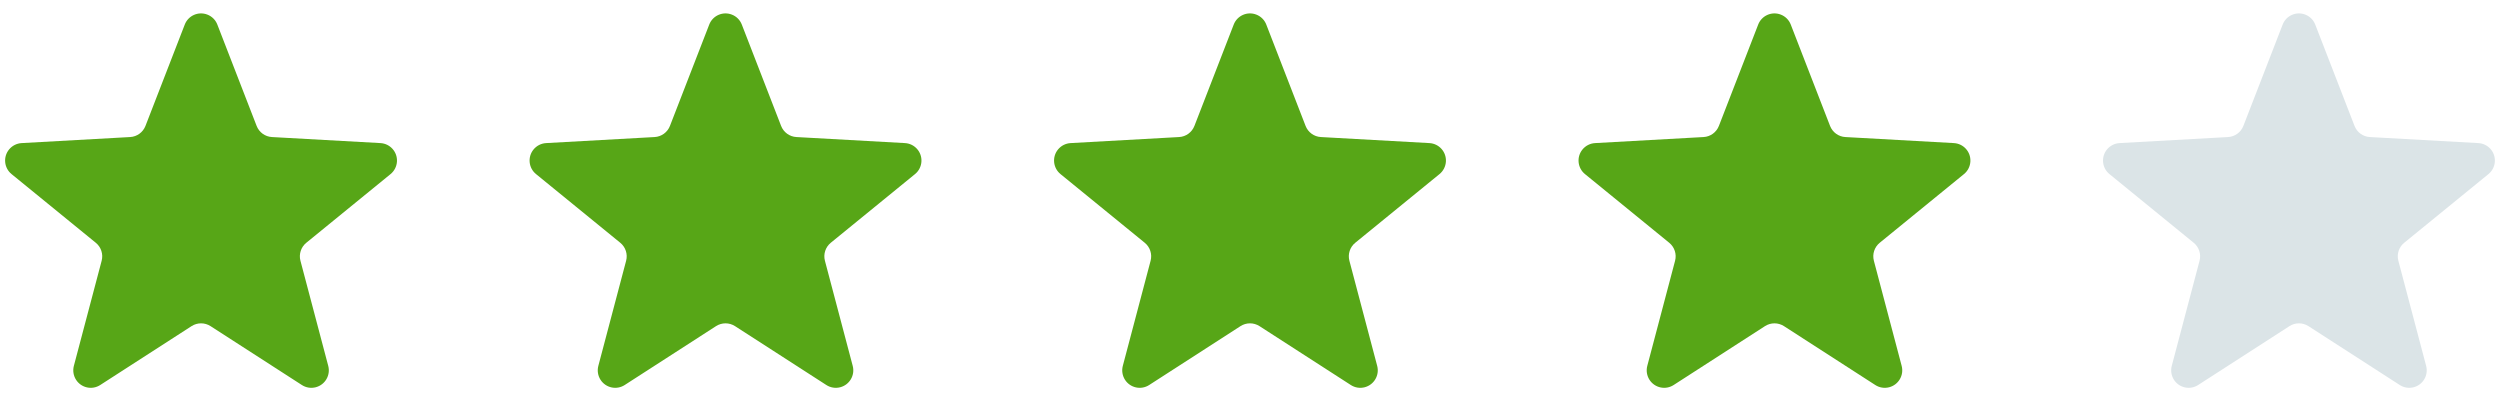
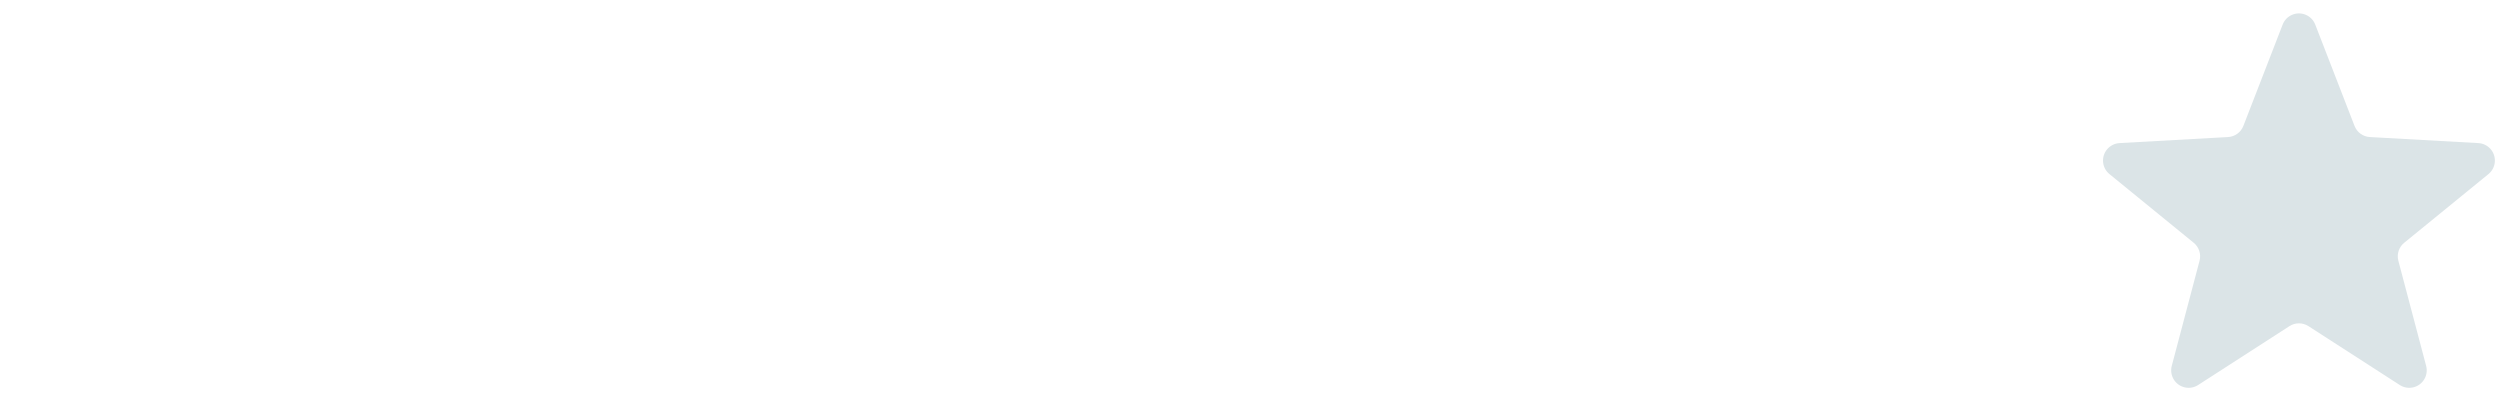
<svg xmlns="http://www.w3.org/2000/svg" width="143" height="23" viewBox="0 0 143 23">
  <g fill="none" fill-rule="evenodd" transform="translate(-2 -1)">
    <path fill="#DBE4E7" d="M132.958,19.654 L127.733,23.023 C127.269,23.323 126.65,23.189 126.351,22.725 C126.199,22.489 126.153,22.199 126.225,21.927 L127.814,15.917 C127.915,15.538 127.784,15.134 127.479,14.886 L122.661,10.958 C122.233,10.61 122.168,9.98 122.517,9.552 C122.695,9.334 122.956,9.201 123.237,9.185 L129.444,8.839 C129.836,8.818 130.179,8.568 130.321,8.202 L132.568,2.406 C132.767,1.891 133.346,1.635 133.861,1.835 C134.124,1.936 134.331,2.144 134.432,2.406 L136.679,8.202 C136.821,8.568 137.164,8.818 137.556,8.839 L143.763,9.185 C144.315,9.216 144.737,9.687 144.706,10.239 C144.69,10.52 144.557,10.781 144.339,10.958 L139.521,14.886 C139.216,15.134 139.085,15.538 139.186,15.917 L140.775,21.927 C140.917,22.461 140.598,23.009 140.064,23.15 C139.792,23.222 139.503,23.176 139.267,23.023 L134.042,19.654 C133.712,19.442 133.288,19.442 132.958,19.654 Z" />
-     <path fill="#57A617" d="M102.958 19.654L97.733 23.023C97.269 23.323 96.65 23.189 96.351 22.725 96.199 22.489 96.153 22.199 96.225 21.927L97.814 15.917C97.915 15.538 97.784 15.134 97.479 14.886L92.661 10.958C92.233 10.61 92.168 9.98 92.517 9.552 92.695 9.334 92.956 9.201 93.237 9.185L99.444 8.839C99.836 8.818 100.179 8.568 100.321 8.202L102.568 2.406C102.767 1.891 103.346 1.635 103.861 1.835 104.124 1.936 104.331 2.144 104.432 2.406L106.679 8.202C106.821 8.568 107.164 8.818 107.556 8.839L113.763 9.185C114.315 9.216 114.737 9.687 114.706 10.239 114.69 10.52 114.557 10.781 114.339 10.958L109.521 14.886C109.216 15.134 109.085 15.538 109.186 15.917L110.775 21.927C110.917 22.461 110.598 23.009 110.064 23.15 109.792 23.222 109.503 23.176 109.267 23.023L104.042 19.654C103.712 19.442 103.288 19.442 102.958 19.654zM72.958 19.654L67.733 23.023C67.269 23.323 66.65 23.189 66.351 22.725 66.199 22.489 66.153 22.199 66.225 21.927L67.814 15.917C67.915 15.538 67.784 15.134 67.479 14.886L62.661 10.958C62.233 10.61 62.168 9.98 62.517 9.552 62.695 9.334 62.956 9.201 63.237 9.185L69.444 8.839C69.836 8.818 70.179 8.568 70.321 8.202L72.568 2.406C72.767 1.891 73.346 1.635 73.861 1.835 74.124 1.936 74.331 2.144 74.432 2.406L76.679 8.202C76.821 8.568 77.164 8.818 77.556 8.839L83.763 9.185C84.315 9.216 84.737 9.687 84.706 10.239 84.69 10.52 84.557 10.781 84.339 10.958L79.521 14.886C79.216 15.134 79.085 15.538 79.186 15.917L80.775 21.927C80.917 22.461 80.598 23.009 80.064 23.15 79.792 23.222 79.503 23.176 79.267 23.023L74.042 19.654C73.712 19.442 73.288 19.442 72.958 19.654zM42.958 19.654L37.733 23.023C37.269 23.323 36.65 23.189 36.351 22.725 36.199 22.489 36.153 22.199 36.225 21.927L37.814 15.917C37.915 15.538 37.784 15.134 37.479 14.886L32.661 10.958C32.233 10.61 32.168 9.98 32.517 9.552 32.695 9.334 32.956 9.201 33.237 9.185L39.444 8.839C39.836 8.818 40.179 8.568 40.321 8.202L42.568 2.406C42.767 1.891 43.346 1.635 43.861 1.835 44.124 1.936 44.331 2.144 44.432 2.406L46.679 8.202C46.821 8.568 47.164 8.818 47.556 8.839L53.763 9.185C54.315 9.216 54.737 9.687 54.706 10.239 54.69 10.52 54.557 10.781 54.339 10.958L49.521 14.886C49.216 15.134 49.085 15.538 49.186 15.917L50.775 21.927C50.917 22.461 50.598 23.009 50.064 23.15 49.792 23.222 49.503 23.176 49.267 23.023L44.042 19.654C43.712 19.442 43.288 19.442 42.958 19.654zM12.958 19.654L7.733 23.023C7.269 23.323 6.65 23.189 6.351 22.725 6.199 22.489 6.153 22.199 6.225 21.927L7.814 15.917C7.915 15.538 7.784 15.134 7.479 14.886L2.661 10.958C2.233 10.61 2.168 9.98 2.517 9.552 2.695 9.334 2.956 9.201 3.237 9.185L9.444 8.839C9.836 8.818 10.179 8.568 10.321 8.202L12.568 2.406C12.767 1.891 13.346 1.635 13.861 1.835 14.124 1.936 14.331 2.144 14.432 2.406L16.679 8.202C16.821 8.568 17.164 8.818 17.556 8.839L23.763 9.185C24.315 9.216 24.737 9.687 24.706 10.239 24.69 10.52 24.557 10.781 24.339 10.958L19.521 14.886C19.216 15.134 19.085 15.538 19.186 15.917L20.775 21.927C20.917 22.461 20.598 23.009 20.064 23.15 19.792 23.222 19.503 23.176 19.267 23.023L14.042 19.654C13.712 19.442 13.288 19.442 12.958 19.654z" />
  </g>
</svg>